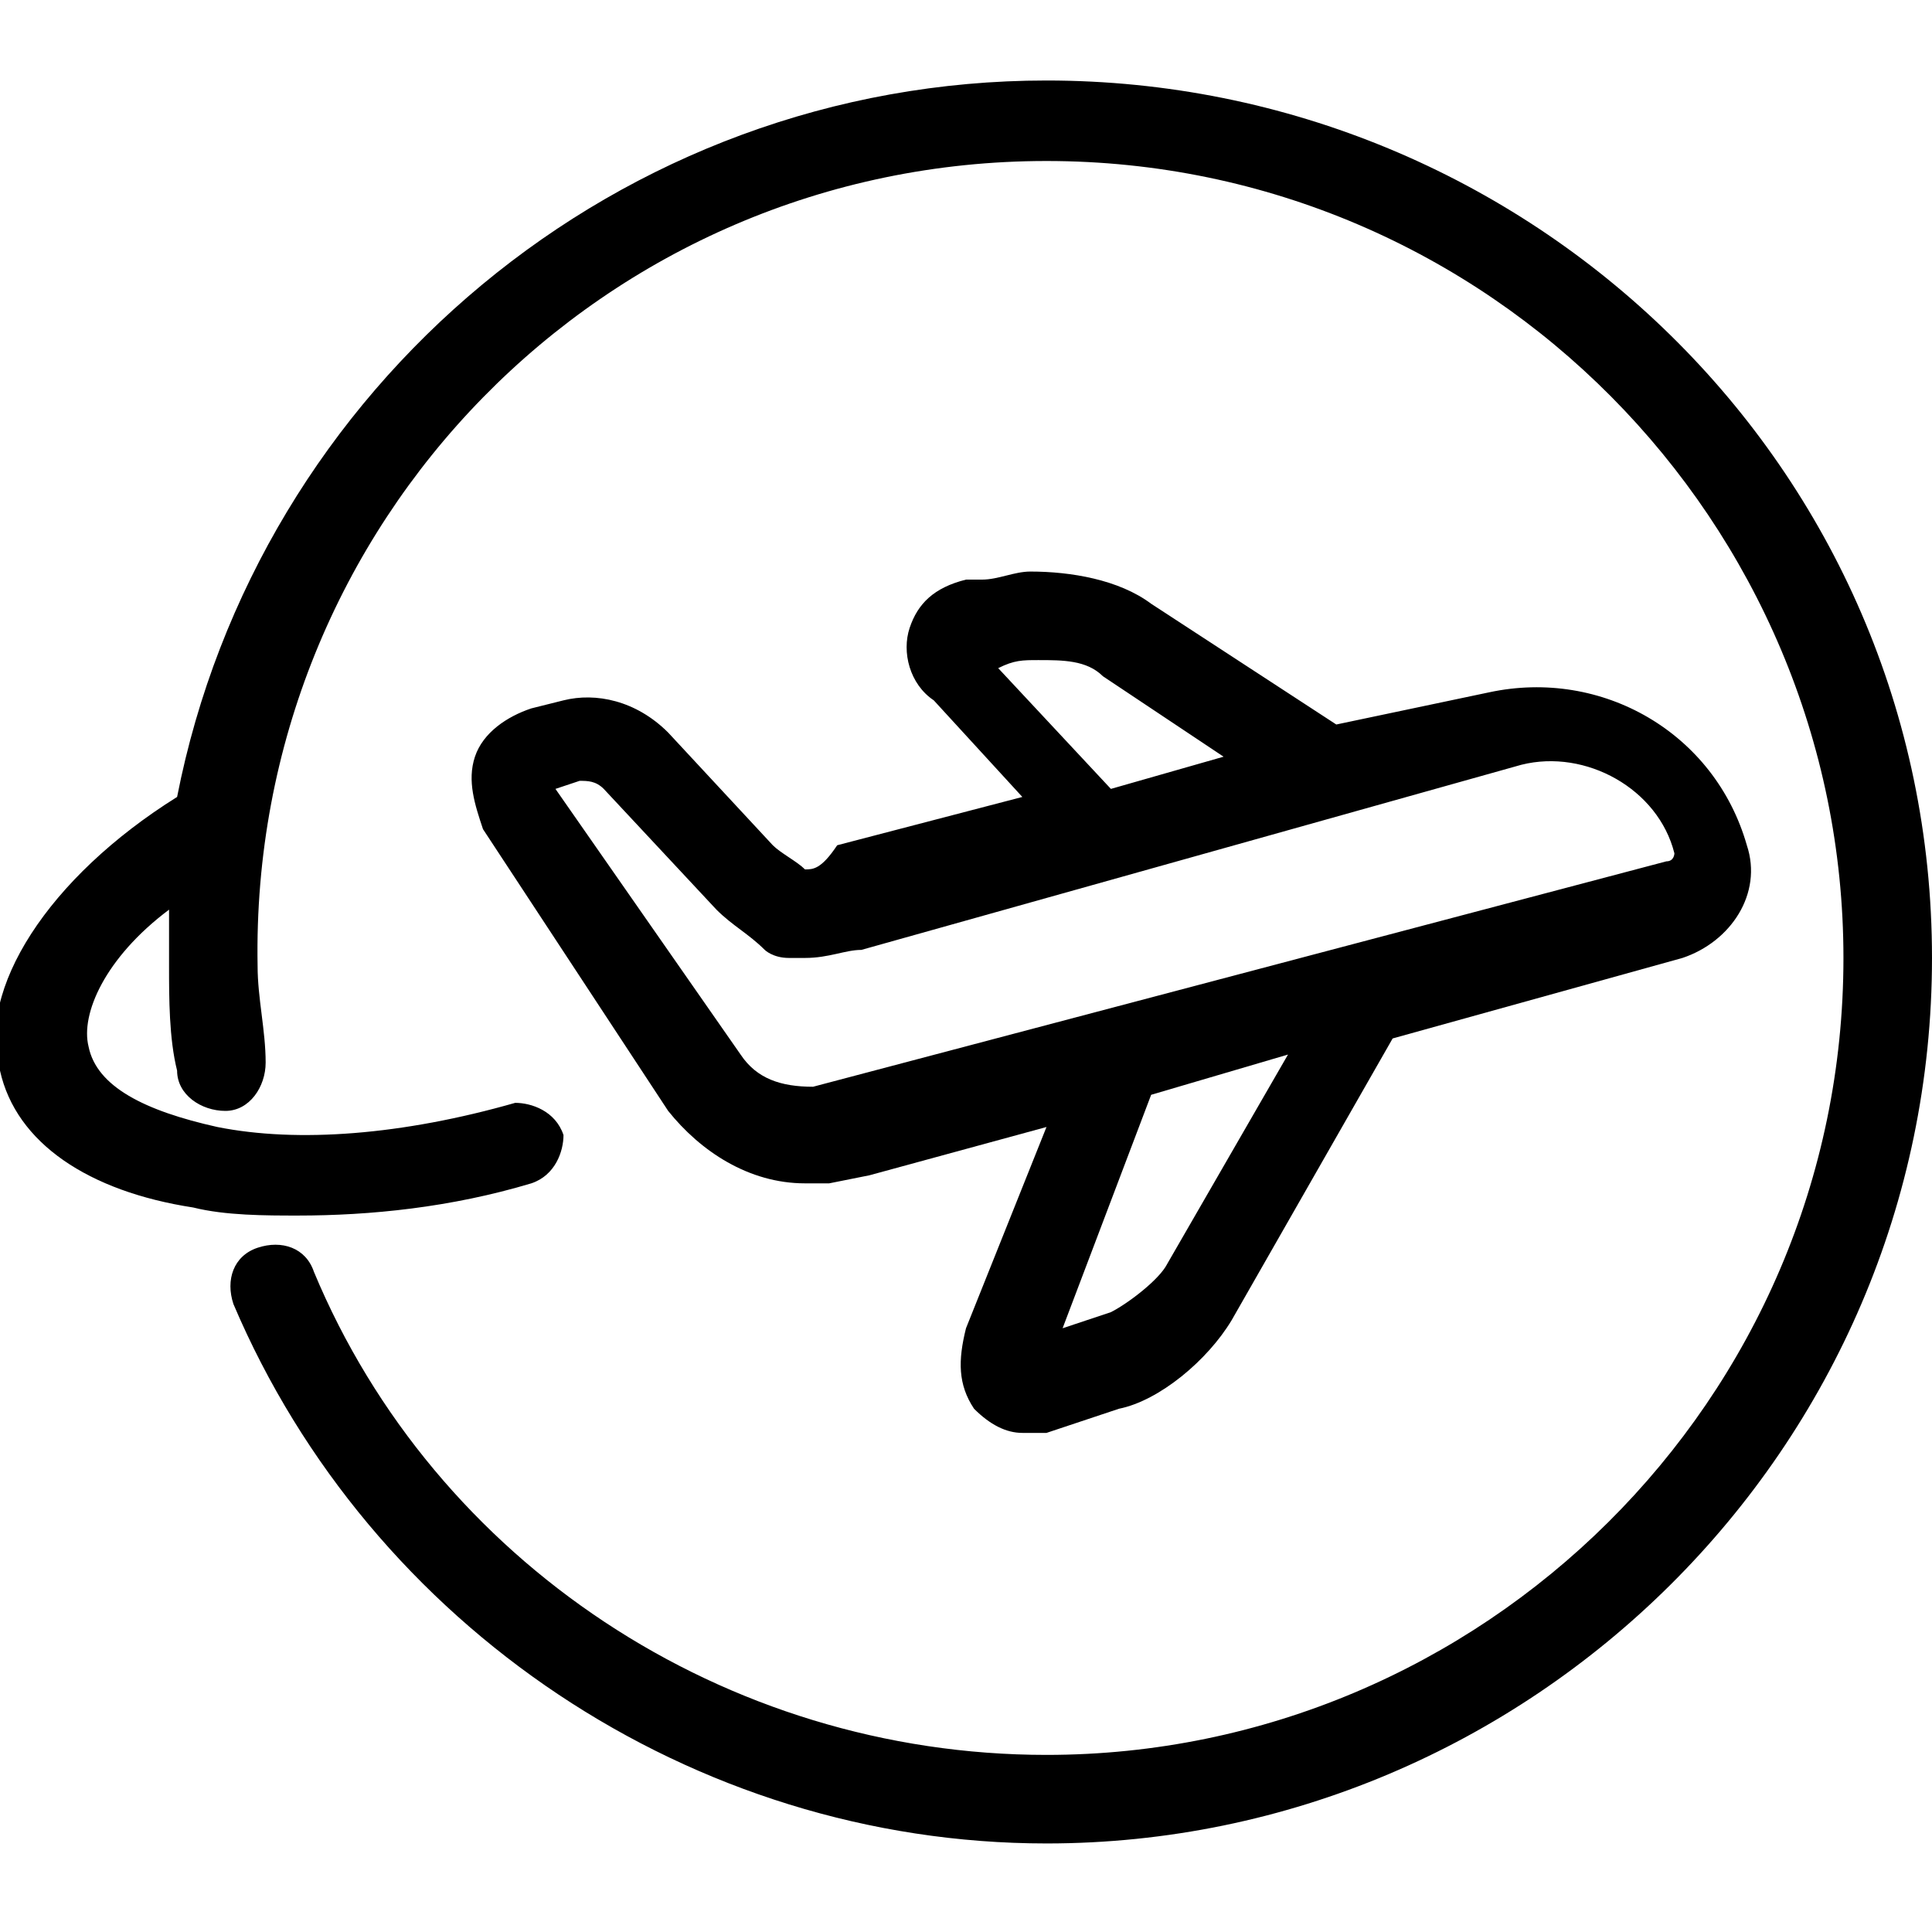
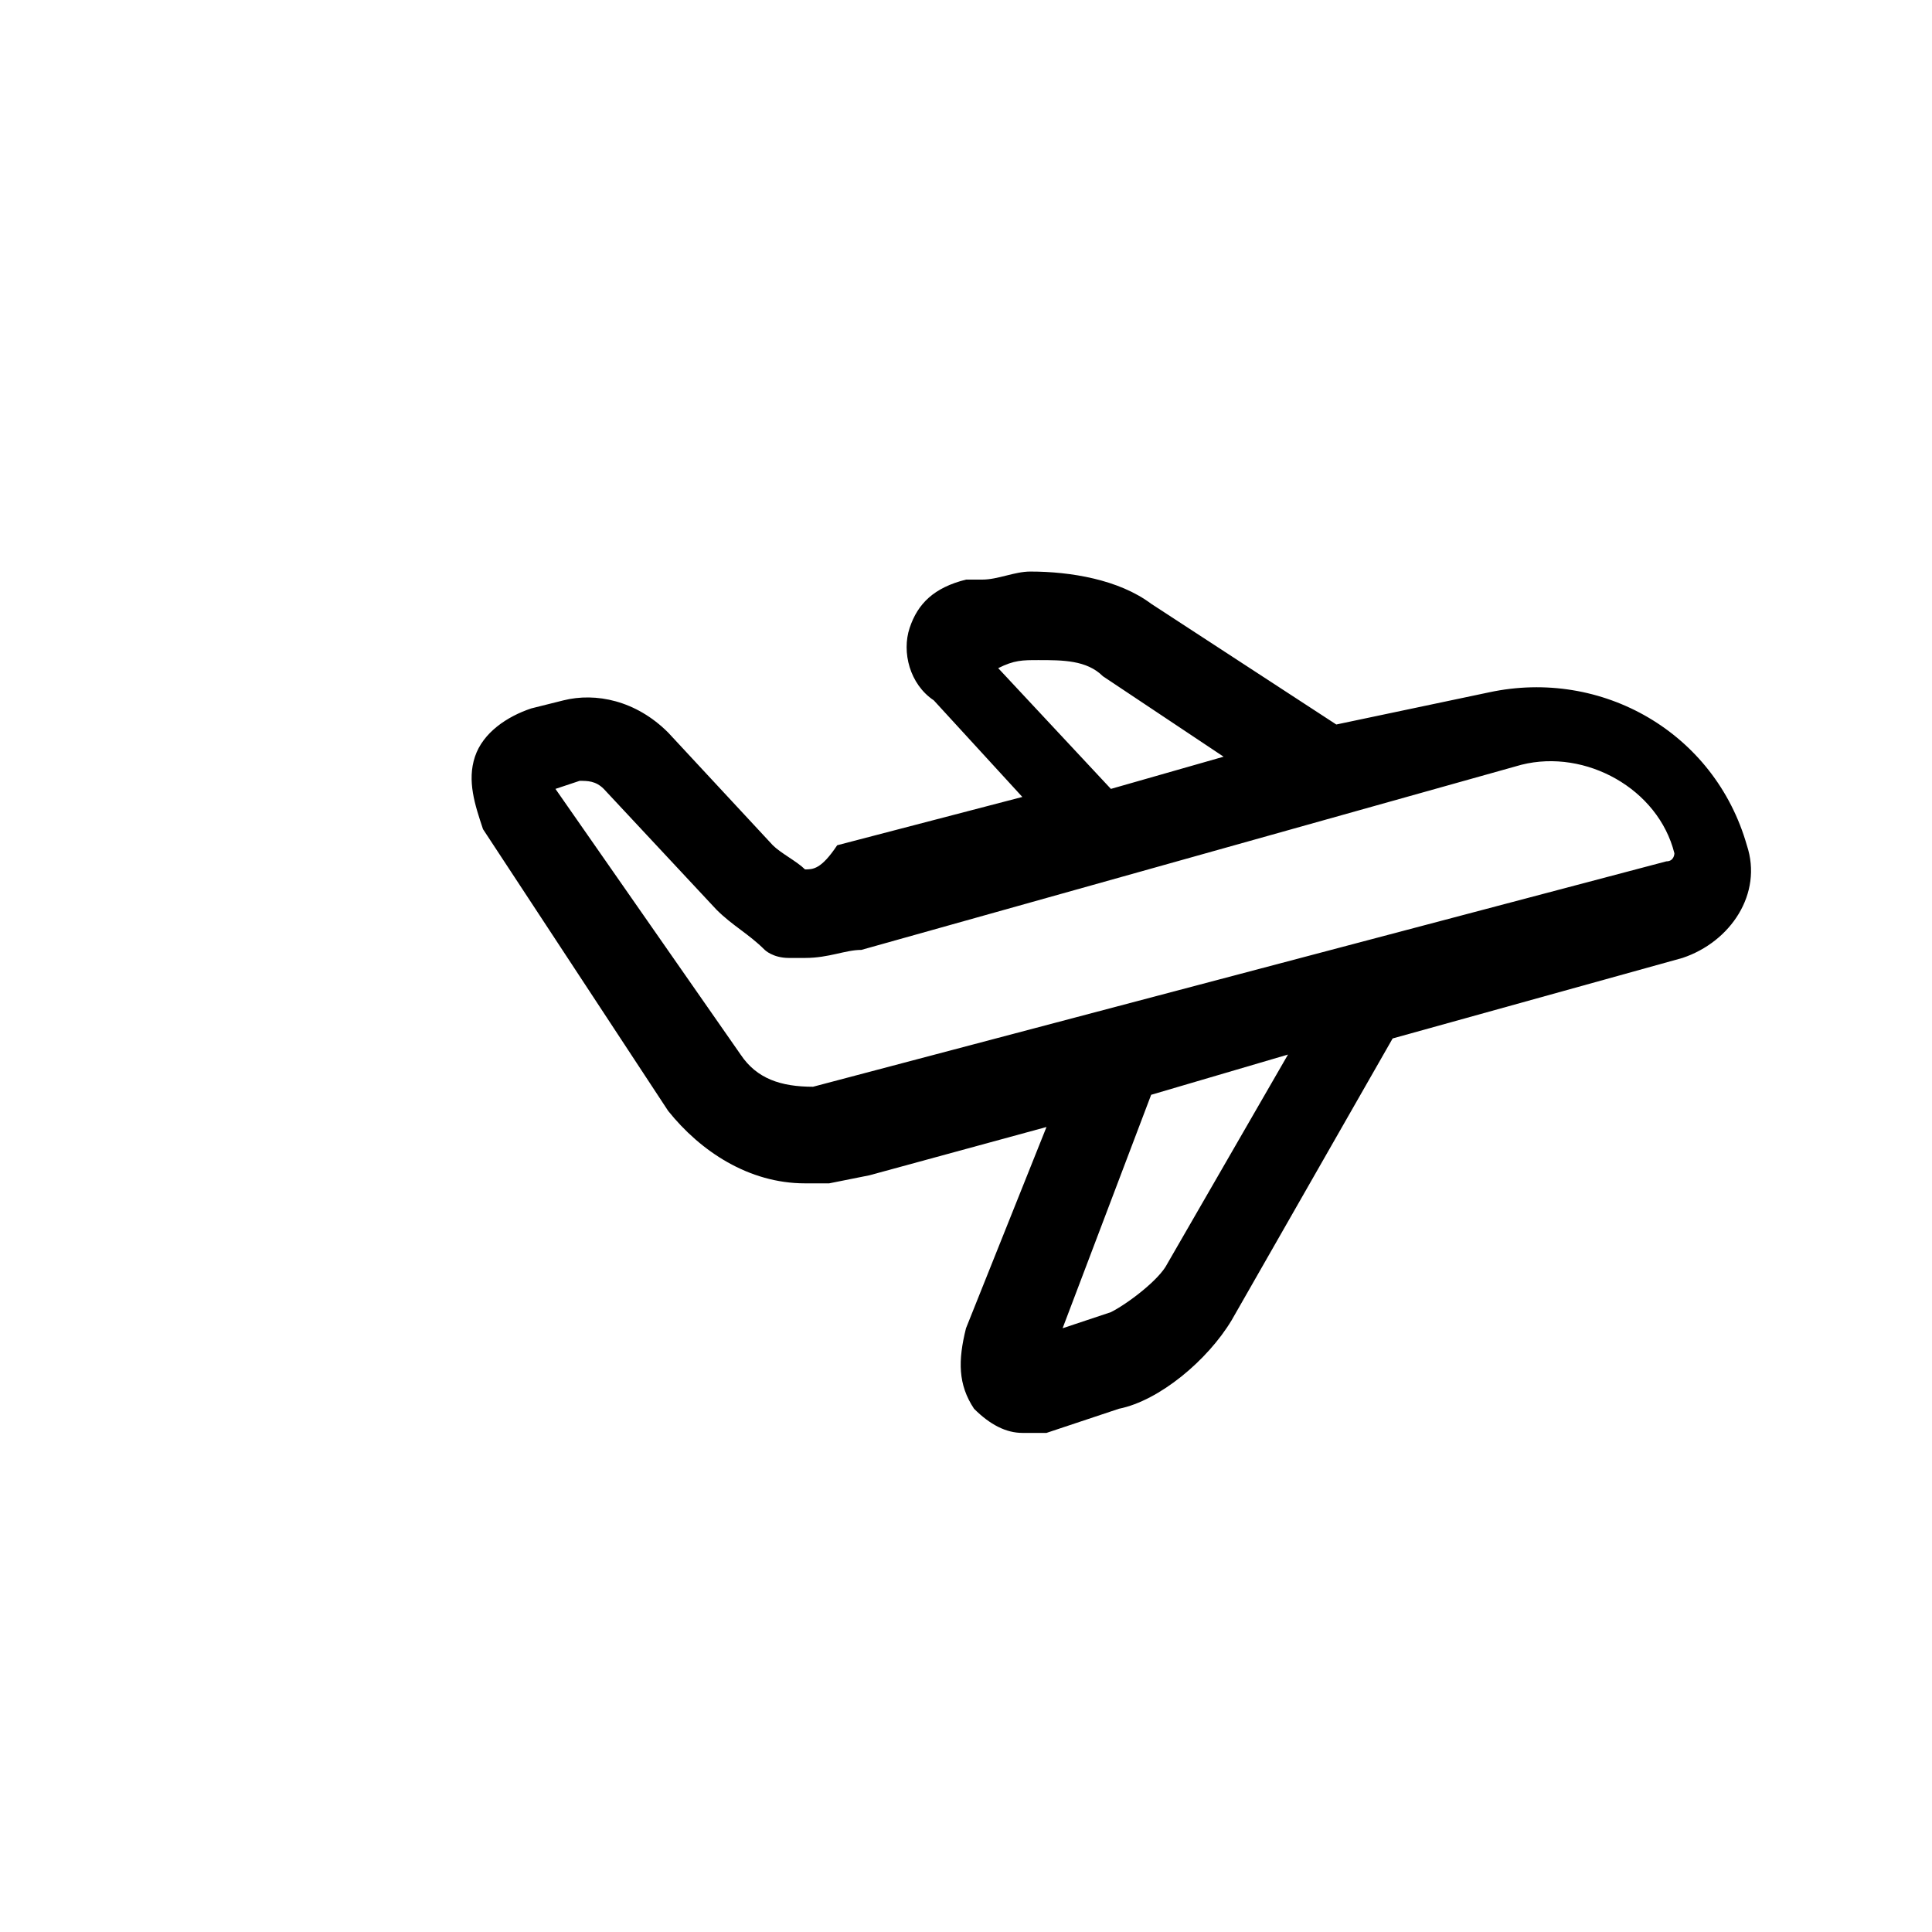
<svg xmlns="http://www.w3.org/2000/svg" fill="#000000" width="800px" height="800px" viewBox="0 0 1024 1024">
  <path d="M426.667 460.8c-4.267-4.267-12.8-8.533-17.067-12.8l-55.467-59.733c-17.067-17.067-38.4-21.333-55.467-17.067l-17.067 4.267c-12.8 4.267-25.6 12.8-29.867 25.6s0 25.6 4.267 38.4L354.132 588.8c17.067 21.333 42.667 38.4 72.533 38.4h12.8l21.333-4.267 93.867-25.6L511.998 704c-4.267 17.067-4.267 29.867 4.267 42.667 8.533 8.533 17.067 12.8 25.6 12.8h12.8l38.4-12.8c21.333-4.267 46.933-25.6 59.733-46.933l85.333-149.333 153.6-42.667c25.6-8.533 42.667-34.133 34.133-59.733-17.067-59.733-76.8-93.867-136.533-81.067l-81.067 17.067-98.133-64c-17.067-12.8-42.667-17.067-64-17.067-8.533 0-17.067 4.267-25.6 4.267h-8.533c-17.067 4.267-25.6 12.8-29.867 25.6s0 29.867 12.8 38.4l46.933 51.2-98.133 25.6c-8.533 12.8-12.8 12.8-17.067 12.8zm192 209.067c-4.267 8.533-21.333 21.333-29.867 25.6L563.2 704l46.933-123.733 72.533-21.333-64 110.933zm-89.6-315.734c8.533-4.267 12.8-4.267 21.333-4.267 12.8 0 25.6 0 34.133 8.533l64 42.667-59.733 17.067-59.733-64zm277.333 51.2c34.133-8.533 72.533 12.8 81.067 46.933 0 0 0 4.267-4.267 4.267L430.933 576c-17.067 0-29.867-4.267-38.4-17.067l-98.133-140.8 12.8-4.267c4.267 0 8.533 0 12.8 4.267l59.733 64c8.533 8.533 17.067 12.8 25.6 21.333 0 0 4.267 4.267 12.8 4.267h8.533c12.8 0 21.333-4.267 29.867-4.267L806.4 405.333z" />
-   <path d="M554.667 42.667c-226.133 0-418.133 162.133-460.8 379.733C25.6 465.067-12.8 524.8 0 567.467c8.533 38.4 46.933 64 102.4 72.533 17.067 4.267 38.4 4.267 55.467 4.267 38.4 0 81.067-4.267 123.733-17.067 12.8-4.267 17.067-17.067 17.067-25.6-4.267-12.8-17.067-17.067-25.6-17.067-59.733 17.067-115.2 21.333-157.867 12.8-38.4-8.533-64-21.333-68.267-42.667-4.267-17.067 8.533-46.933 42.667-72.533V512c0 17.067 0 38.4 4.267 55.467 0 12.8 12.8 21.333 25.6 21.333S140.8 576 140.8 563.2c0-17.067-4.267-34.133-4.267-51.2C132.266 277.333 320 85.333 554.666 85.333s422.4 192 422.4 422.4c0 234.667-192 422.4-422.4 422.4-170.667 0-324.267-102.4-388.267-256-4.267-12.8-17.067-17.067-29.867-12.8s-17.067 17.067-12.8 29.867c72.533 170.667 243.2 285.867 430.933 285.867 256 0 469.333-209.067 469.333-469.333S810.665 42.667 554.665 42.667z" />
</svg>